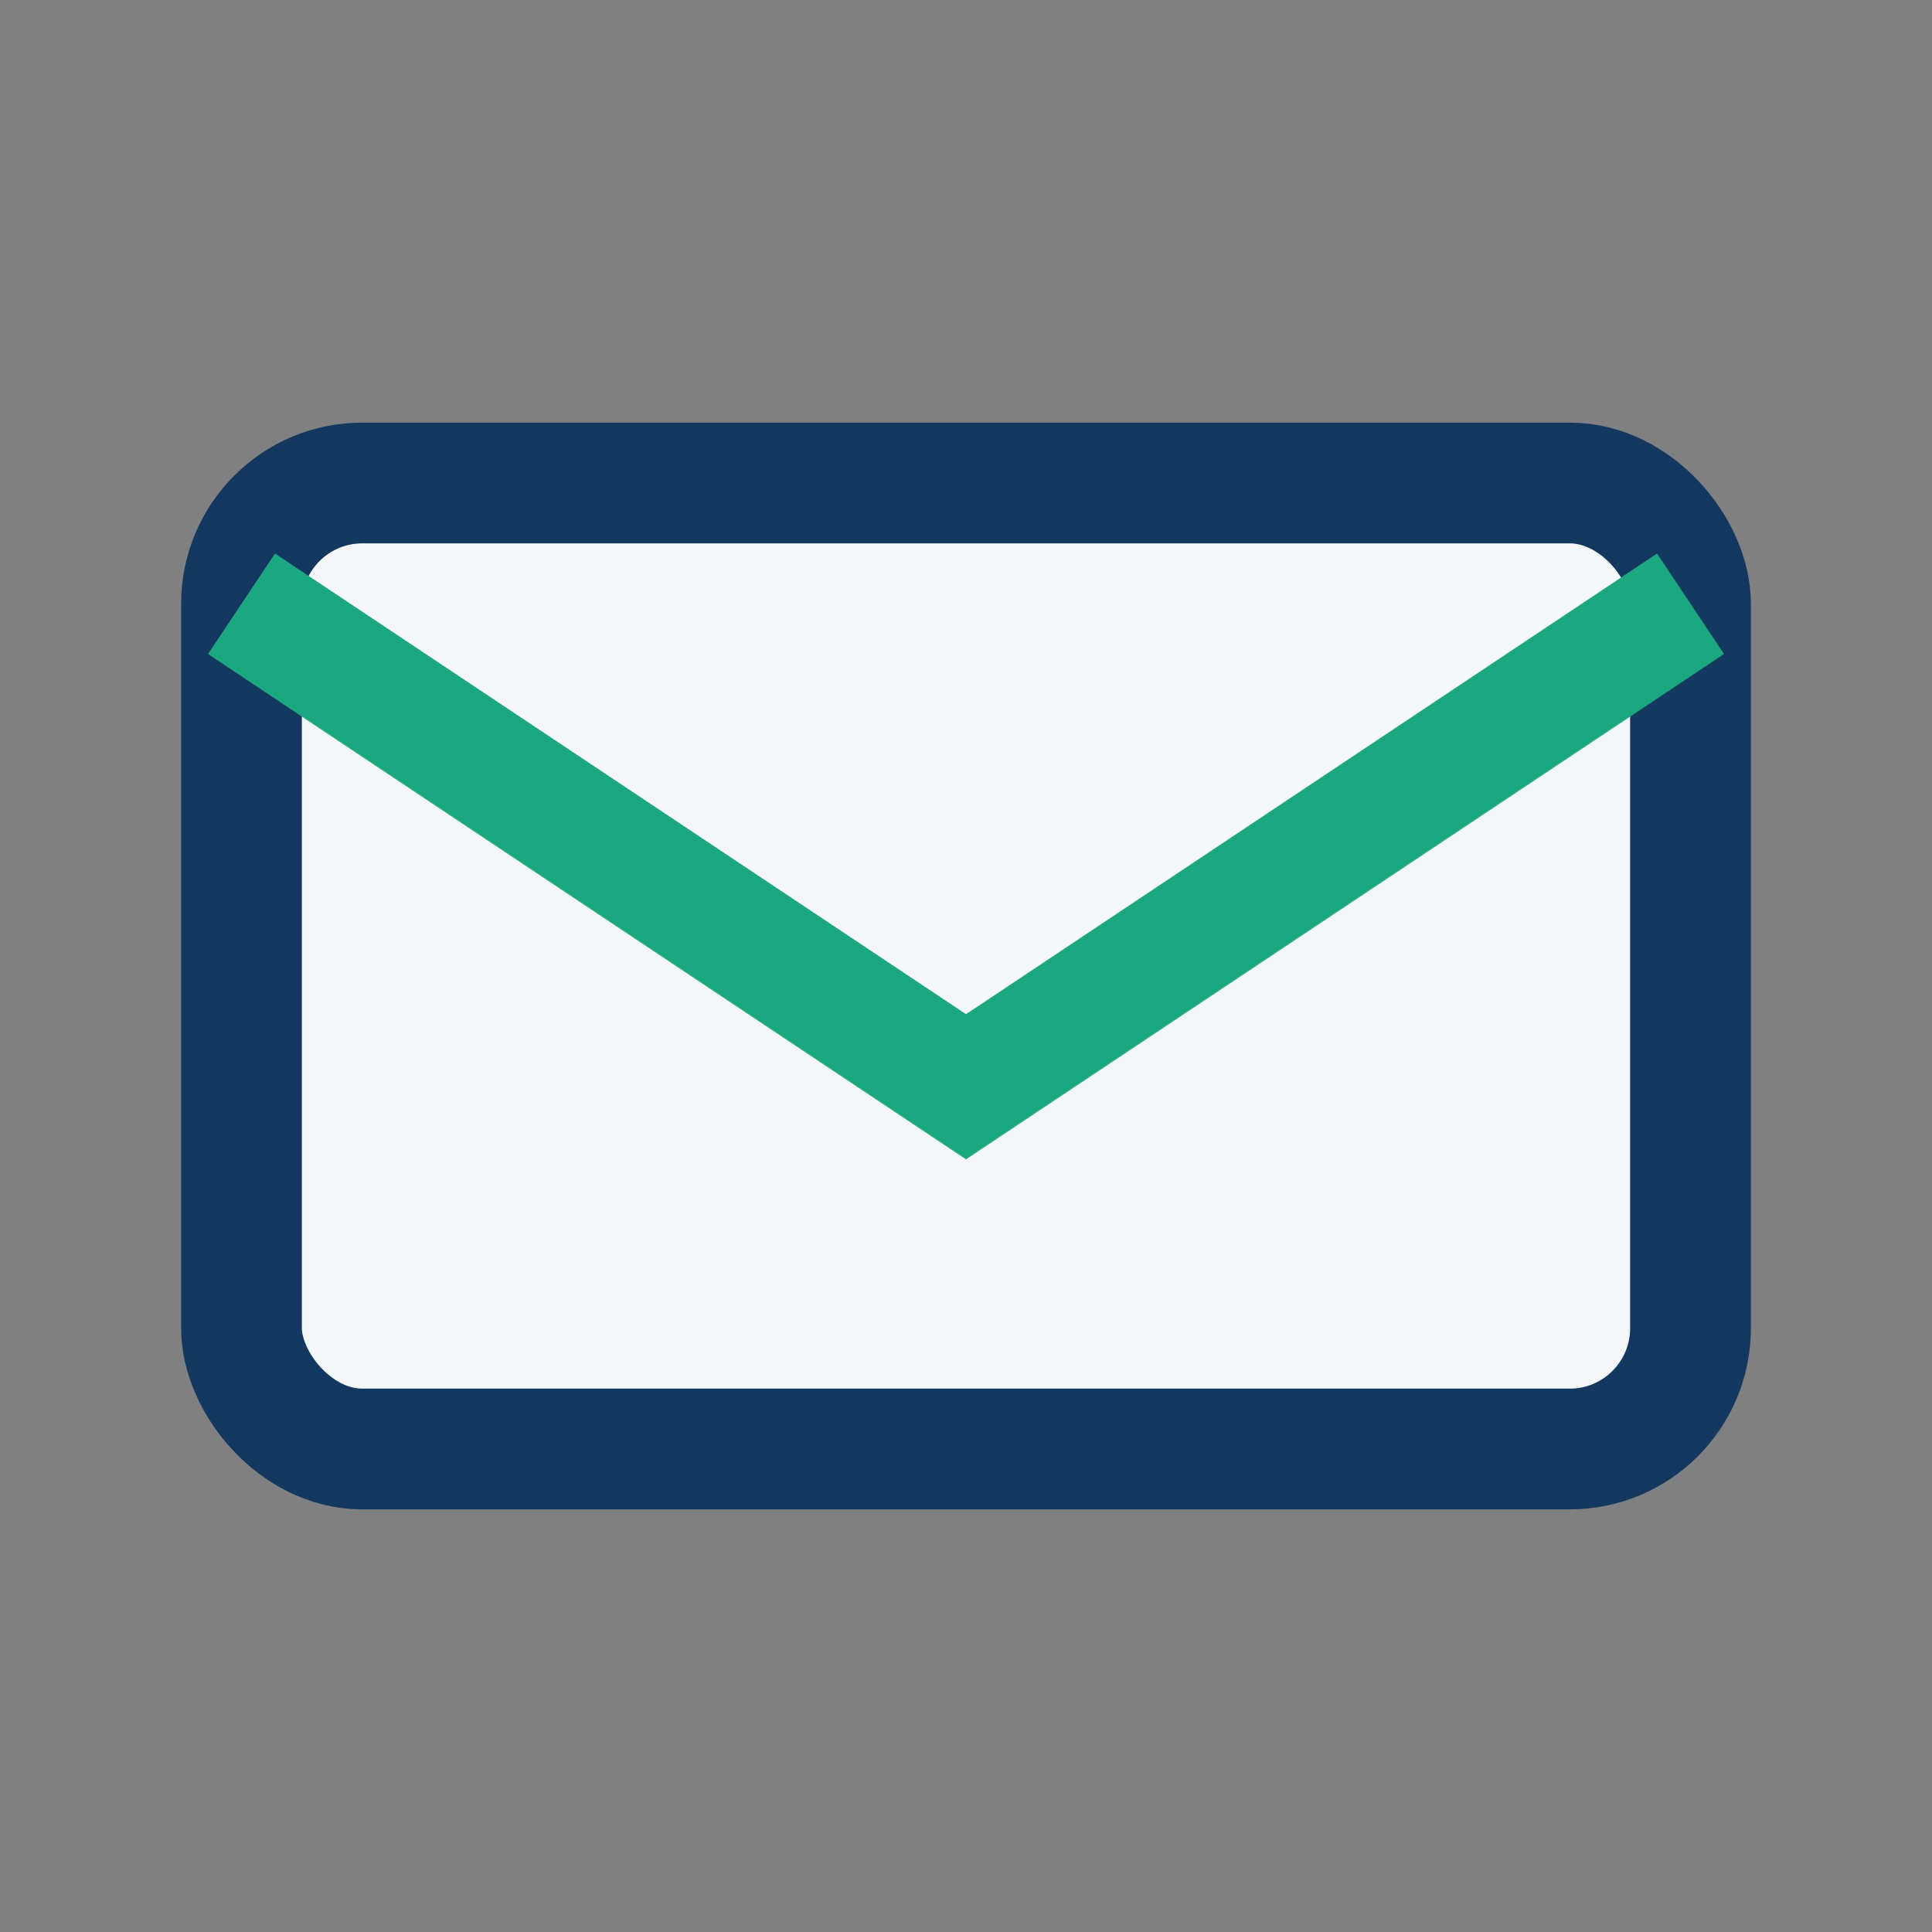
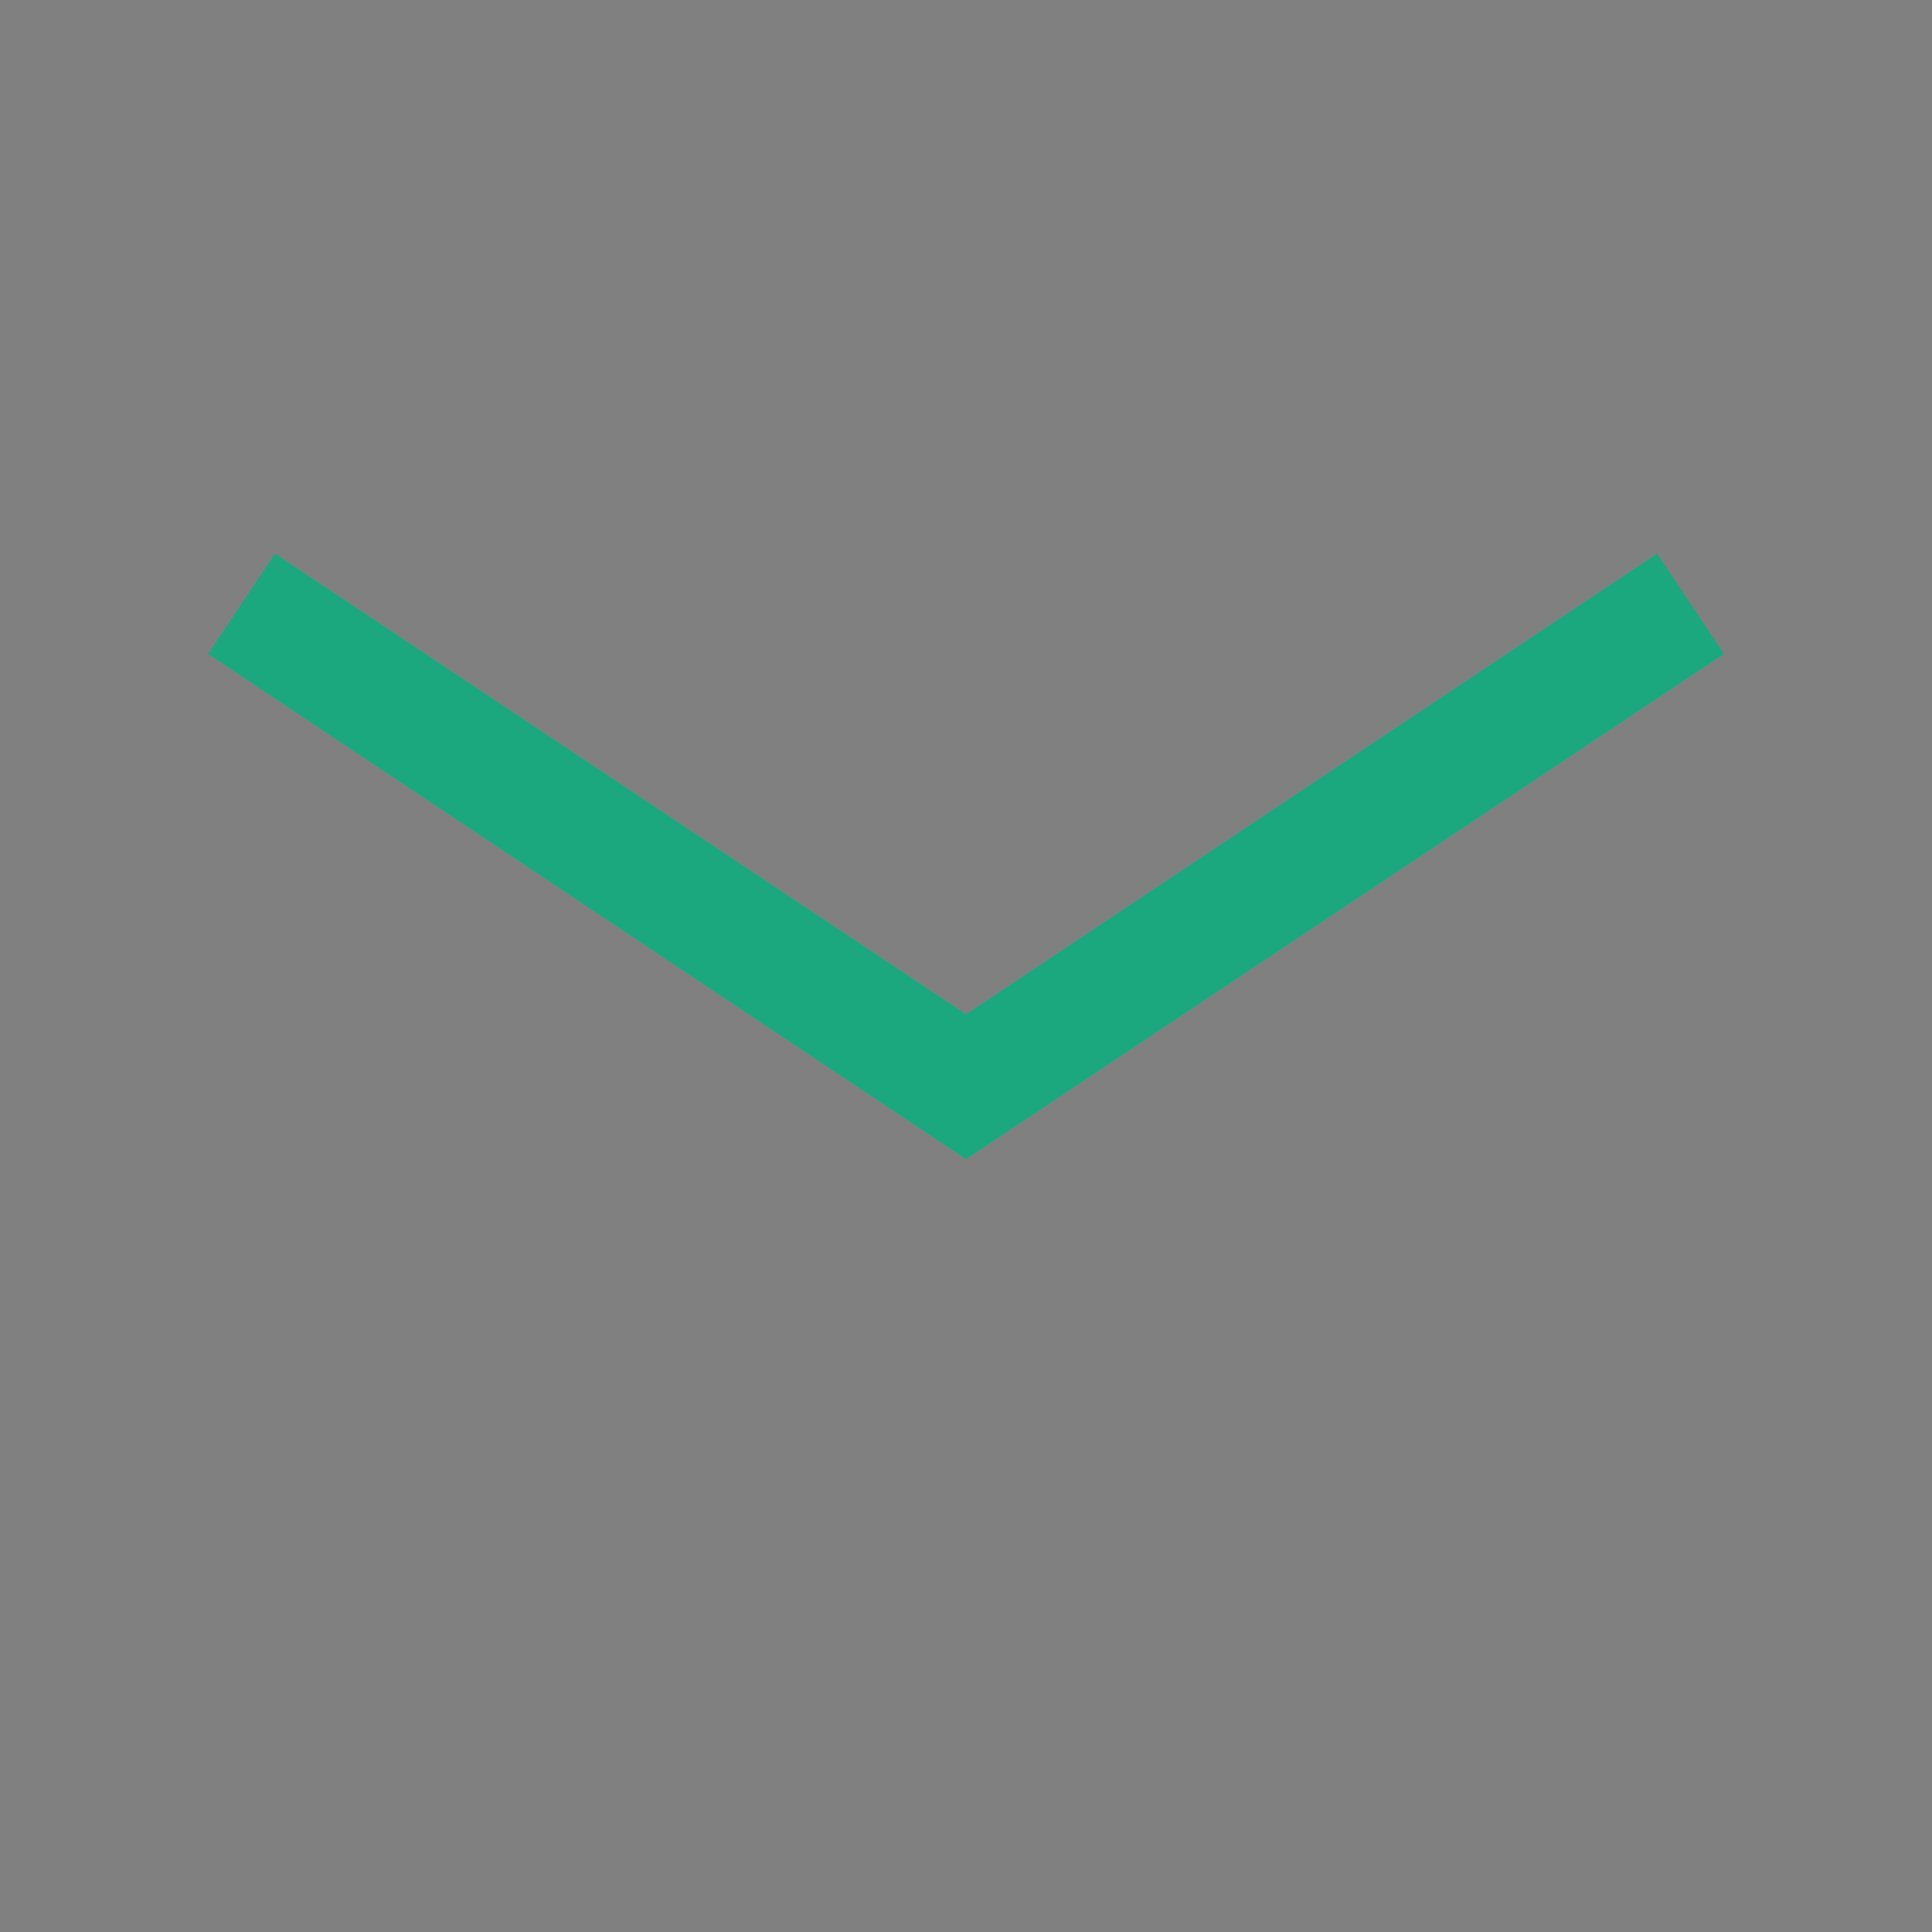
<svg xmlns="http://www.w3.org/2000/svg" width="32" height="32" viewBox="0 0 32 32">
  <rect x="0" y="0" width="32" height="32" fill="#808080" stroke="none" />
-   <rect x="4" y="8" width="24" height="16" rx="2" fill="#F3F7FA" stroke="#123860" stroke-width="2" />
  <path d="M4 10l12 8 12-8" fill="none" stroke="#1CA87F" stroke-width="2" />
</svg>